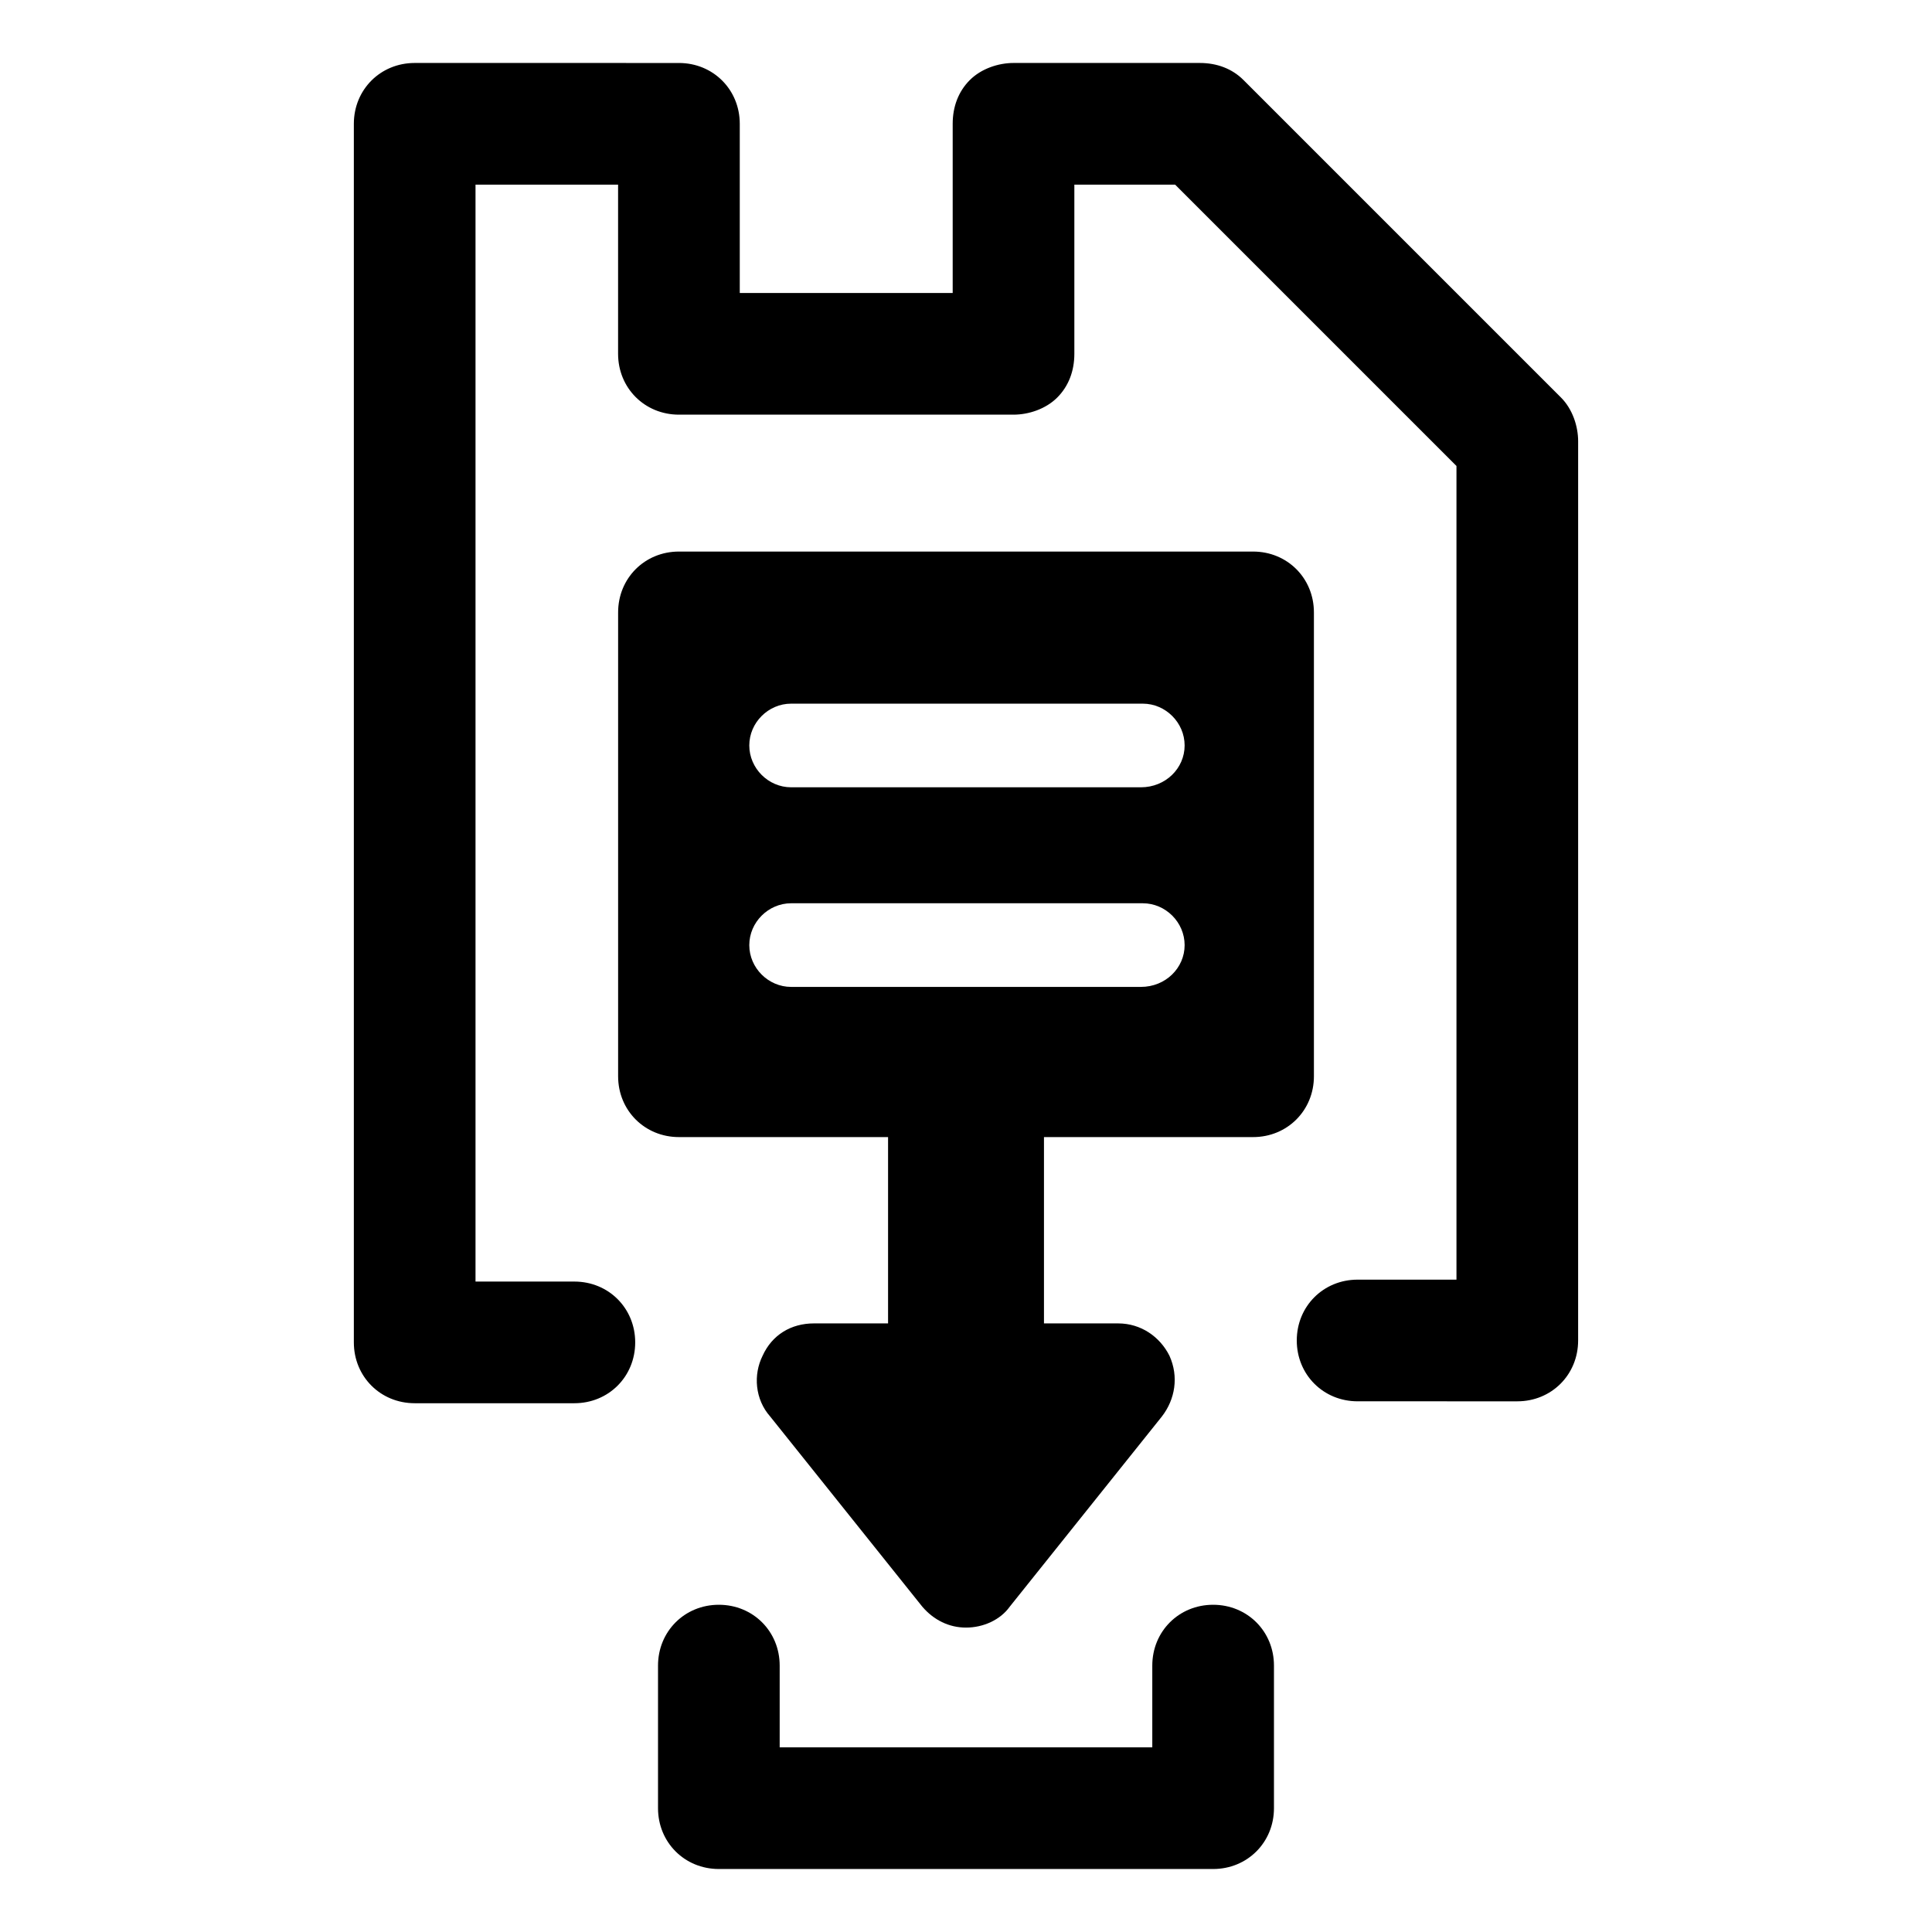
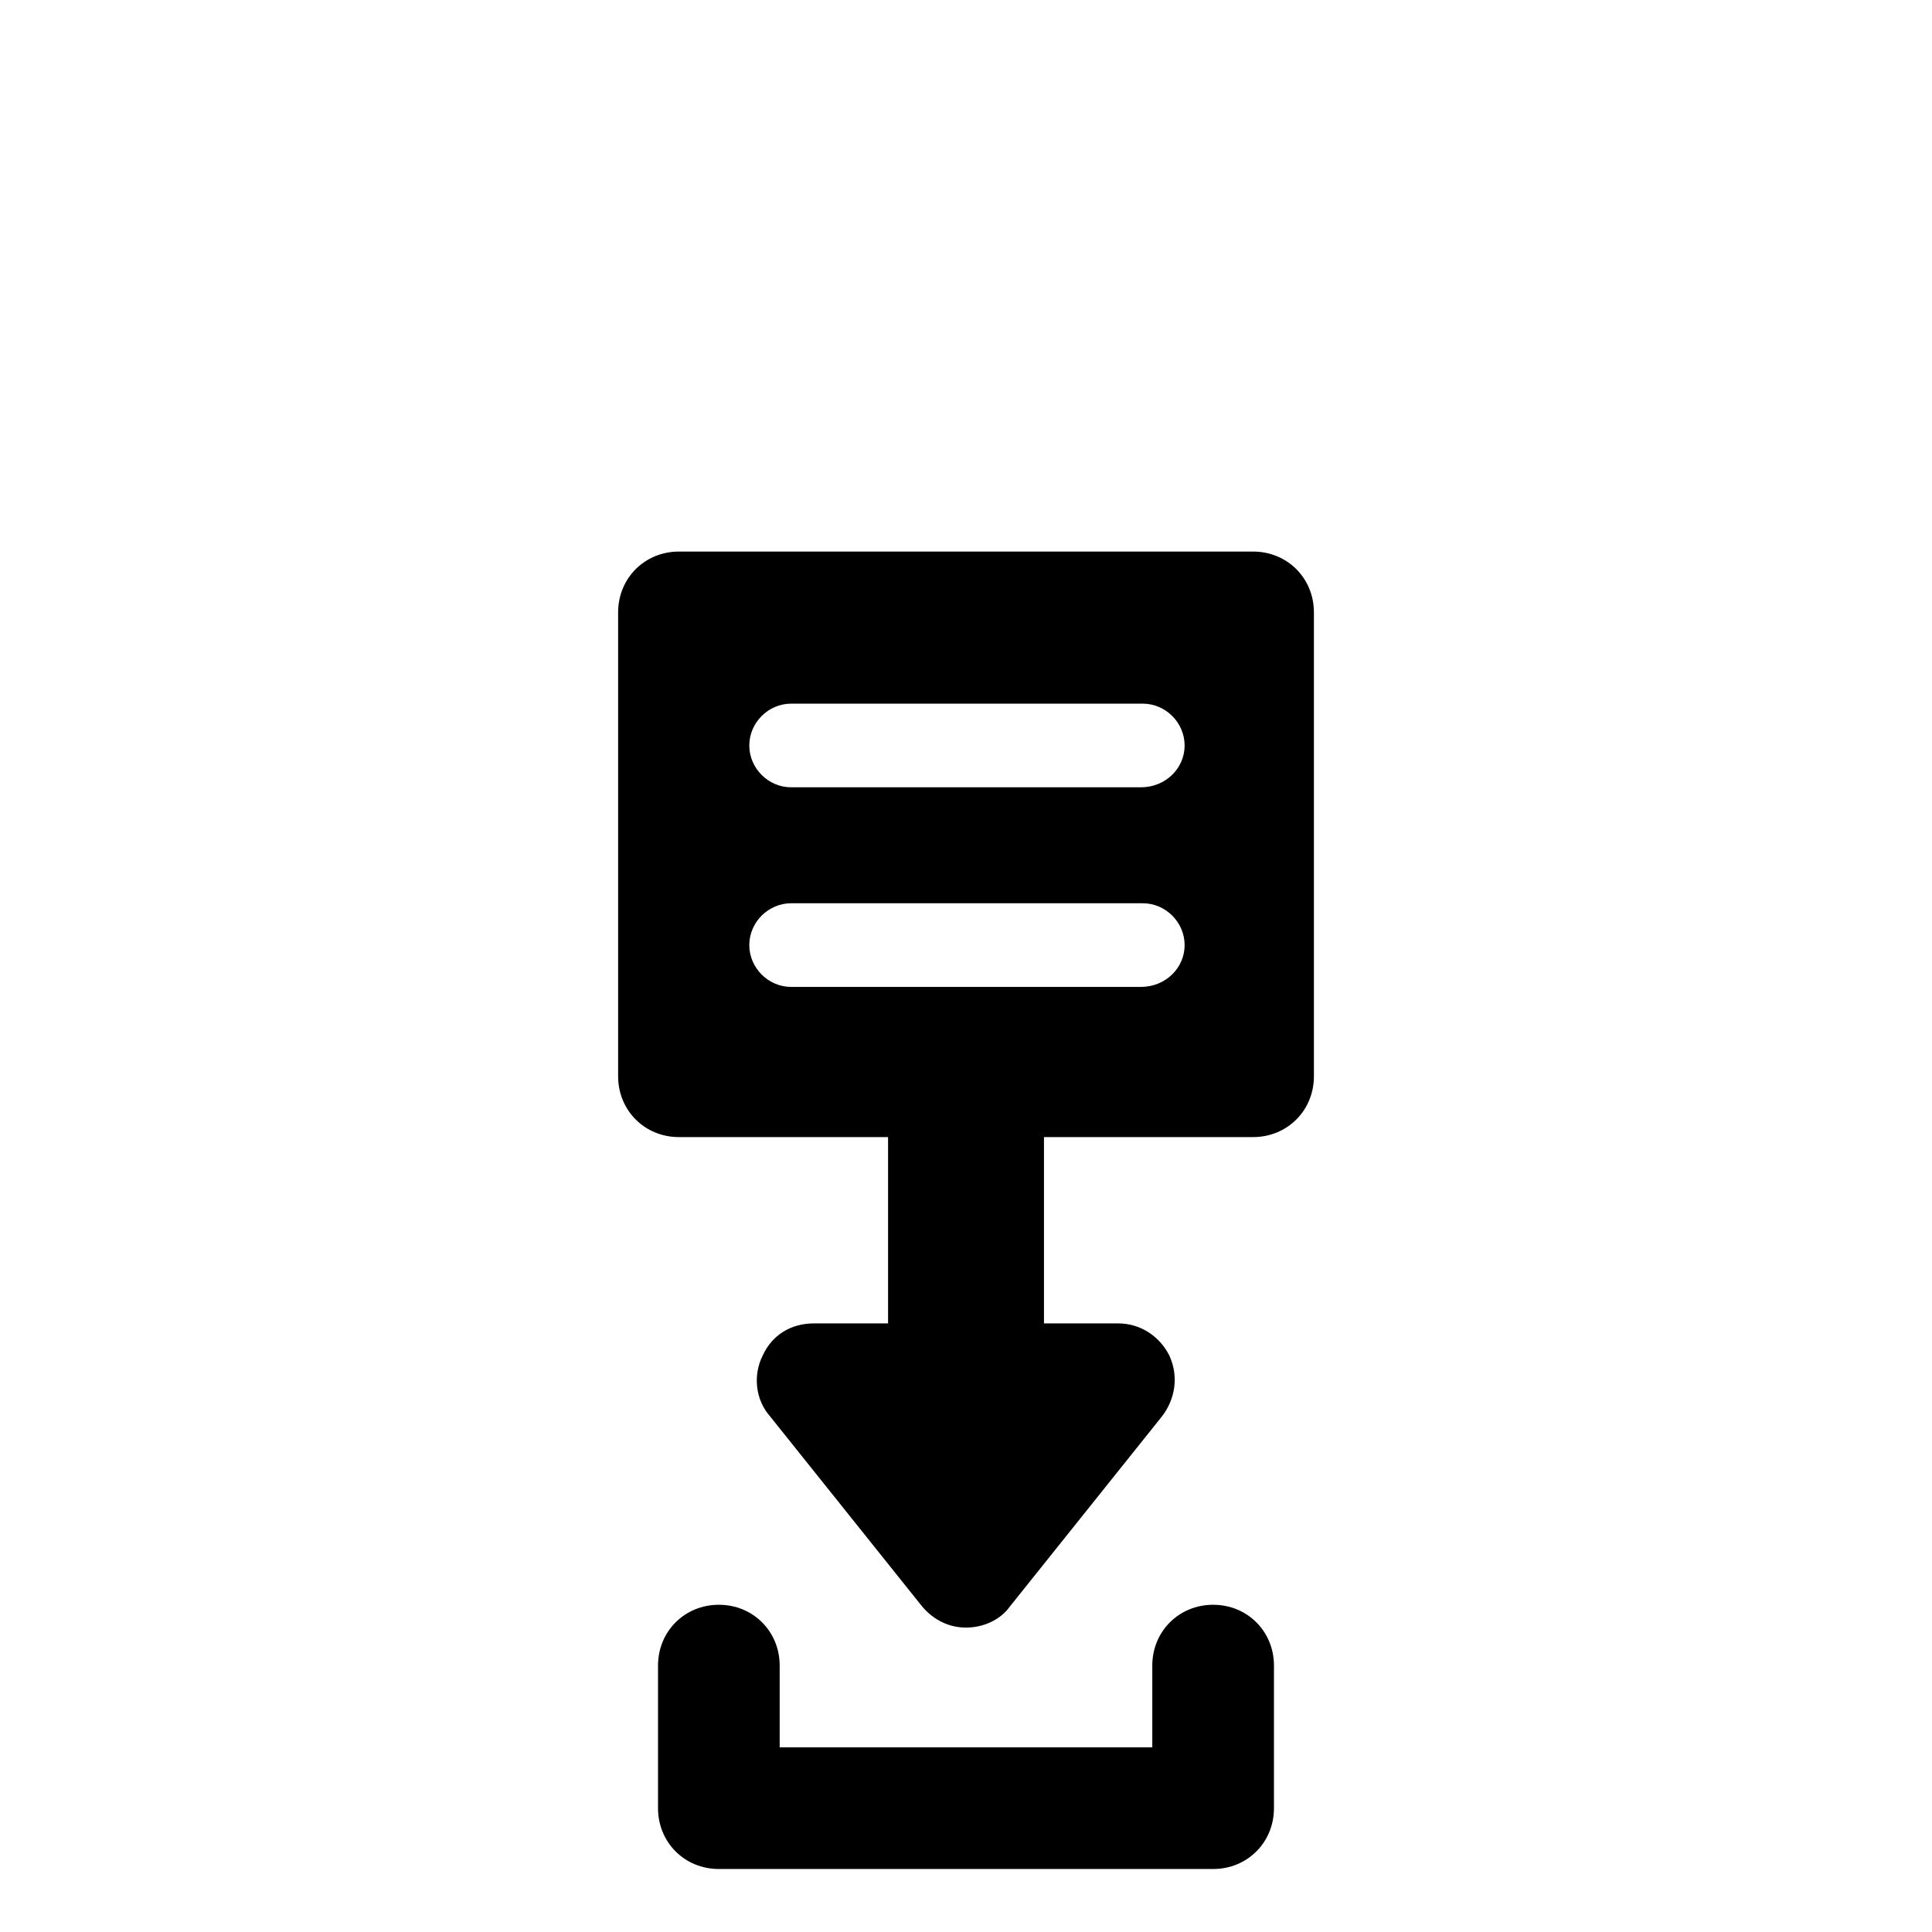
<svg xmlns="http://www.w3.org/2000/svg" fill="#000000" width="800px" height="800px" version="1.1" viewBox="144 144 512 512">
  <g>
-     <path d="m557.69 249.36-84.137-84.137c-3.023-3.023-7.055-4.535-11.586-4.535h-49.375c-4.031 0-8.566 1.512-11.586 4.535-3.023 3.023-4.535 7.055-4.535 11.586v44.84h-56.426v-44.836c0-9.07-7.055-16.121-16.121-16.121l-70.031-0.004c-9.07 0-16.121 7.055-16.121 16.121v322.94c0 9.07 7.055 16.121 16.121 16.121h42.32c9.07 0 16.121-7.055 16.121-16.121 0-9.07-7.055-16.121-16.121-16.121h-26.199v-290.7h37.785v44.84c0 9.07 7.055 16.121 16.121 16.121h88.672c4.031 0 8.566-1.512 11.586-4.535 3.023-3.023 4.535-7.055 4.535-11.586v-44.84h26.703l74.562 74.562v215.63h-26.199c-9.07 0-16.121 7.055-16.121 16.121 0 9.07 7.055 16.121 16.121 16.121l42.32 0.004c9.07 0 16.121-7.055 16.121-16.121l0.004-238.3c0-4.027-1.512-8.562-4.535-11.586z" />
    <path d="m492.2 306.29c0-9.07-7.055-16.121-16.121-16.121h-152.15c-9.07 0-16.121 7.055-16.121 16.121v122.93c0 9.07 7.055 16.121 16.121 16.121h55.418v49.375h-19.645c-6.047 0-11.082 3.023-13.602 8.566-2.519 5.039-2.016 11.586 2.016 16.121l40.305 50.383c3.023 3.527 7.055 5.543 11.586 5.543 4.535 0 9.07-2.016 11.586-5.543l40.305-50.383c3.527-4.535 4.535-10.578 2.016-16.121-2.519-5.039-7.559-8.566-13.602-8.566h-19.648v-49.375h55.418c9.07 0 16.121-7.055 16.121-16.121zm-45.848 99.25h-92.699c-6.047 0-11.082-5.039-11.082-11.082 0-6.047 5.039-11.082 11.082-11.082h93.203c6.047 0 11.082 5.039 11.082 11.082 0.004 6.047-5.035 11.082-11.586 11.082zm0-52.898h-92.699c-6.047 0-11.082-5.039-11.082-11.082 0-6.047 5.039-11.082 11.082-11.082h93.203c6.047 0 11.082 5.039 11.082 11.082 0.004 6.043-5.035 11.082-11.586 11.082z" />
    <path d="m465.49 569.28c-9.07 0-16.121 7.055-16.121 16.121v21.664h-98.746v-21.664c0-9.07-7.055-16.121-16.121-16.121-9.07 0-16.121 7.055-16.121 16.121v37.785c0 9.07 7.055 16.121 16.121 16.121h130.99c9.07 0 16.121-7.055 16.121-16.121v-37.785c0-9.066-7.055-16.121-16.125-16.121z" />
  </g>
</svg>